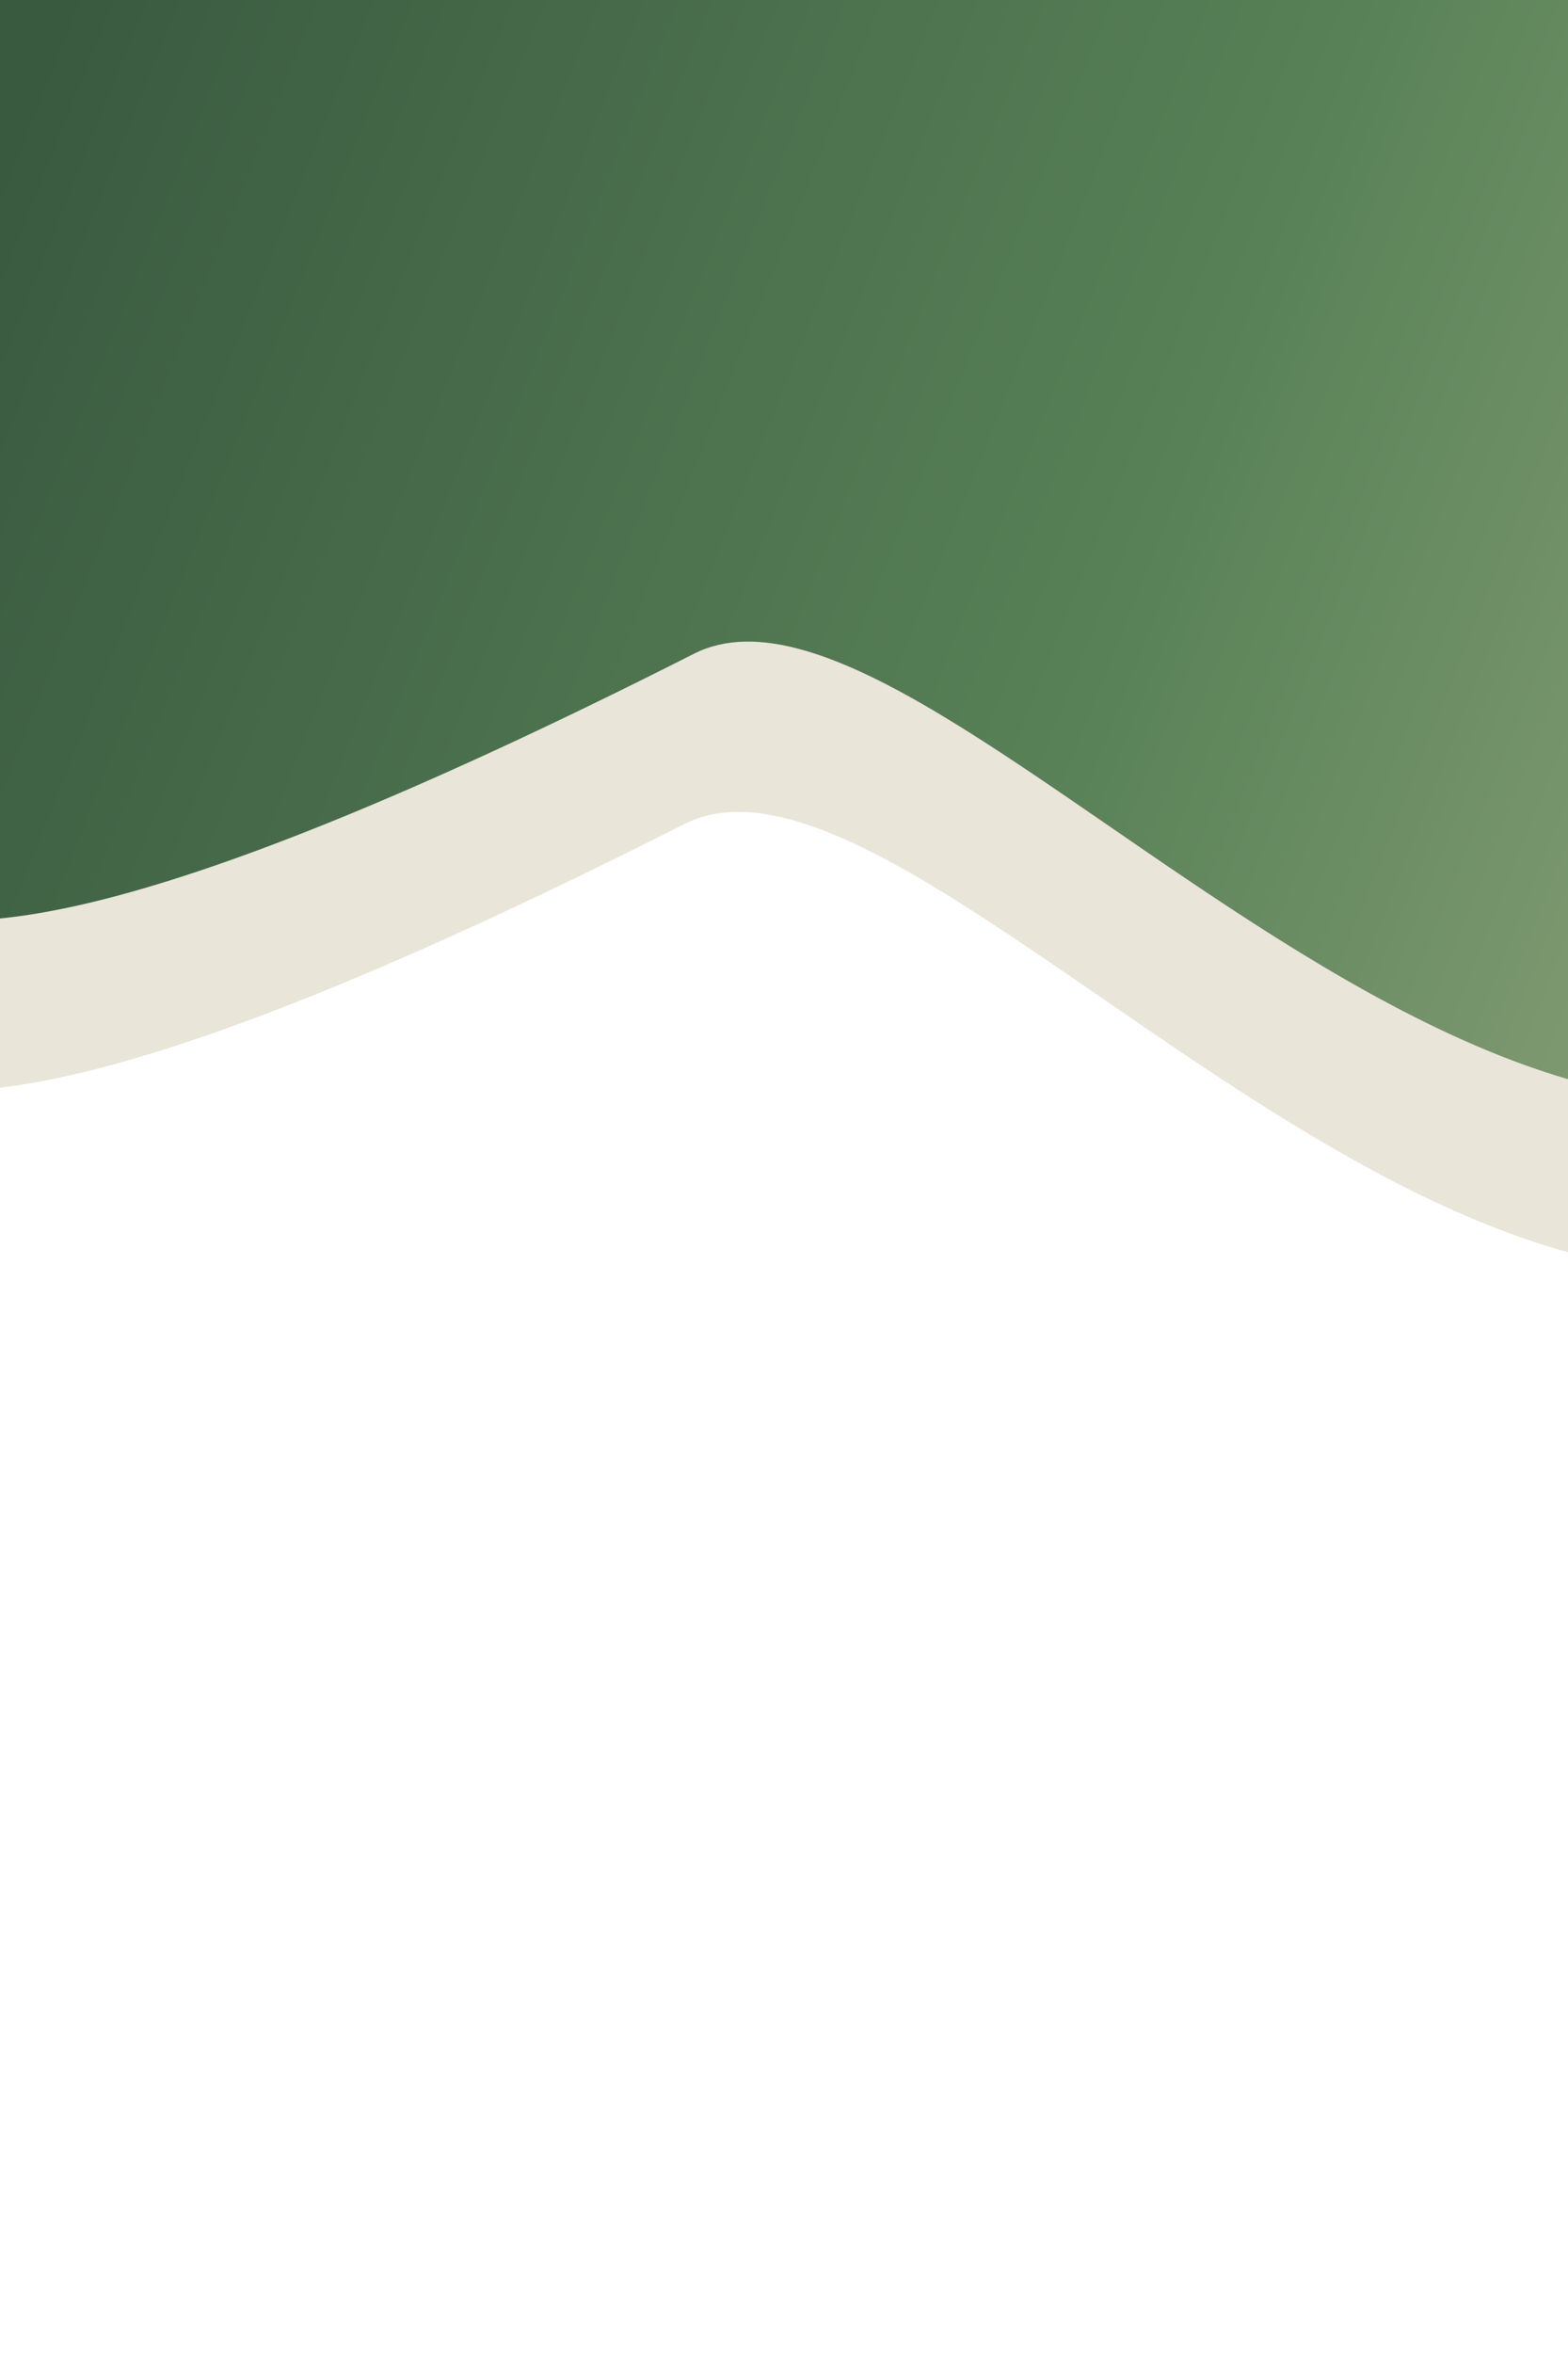
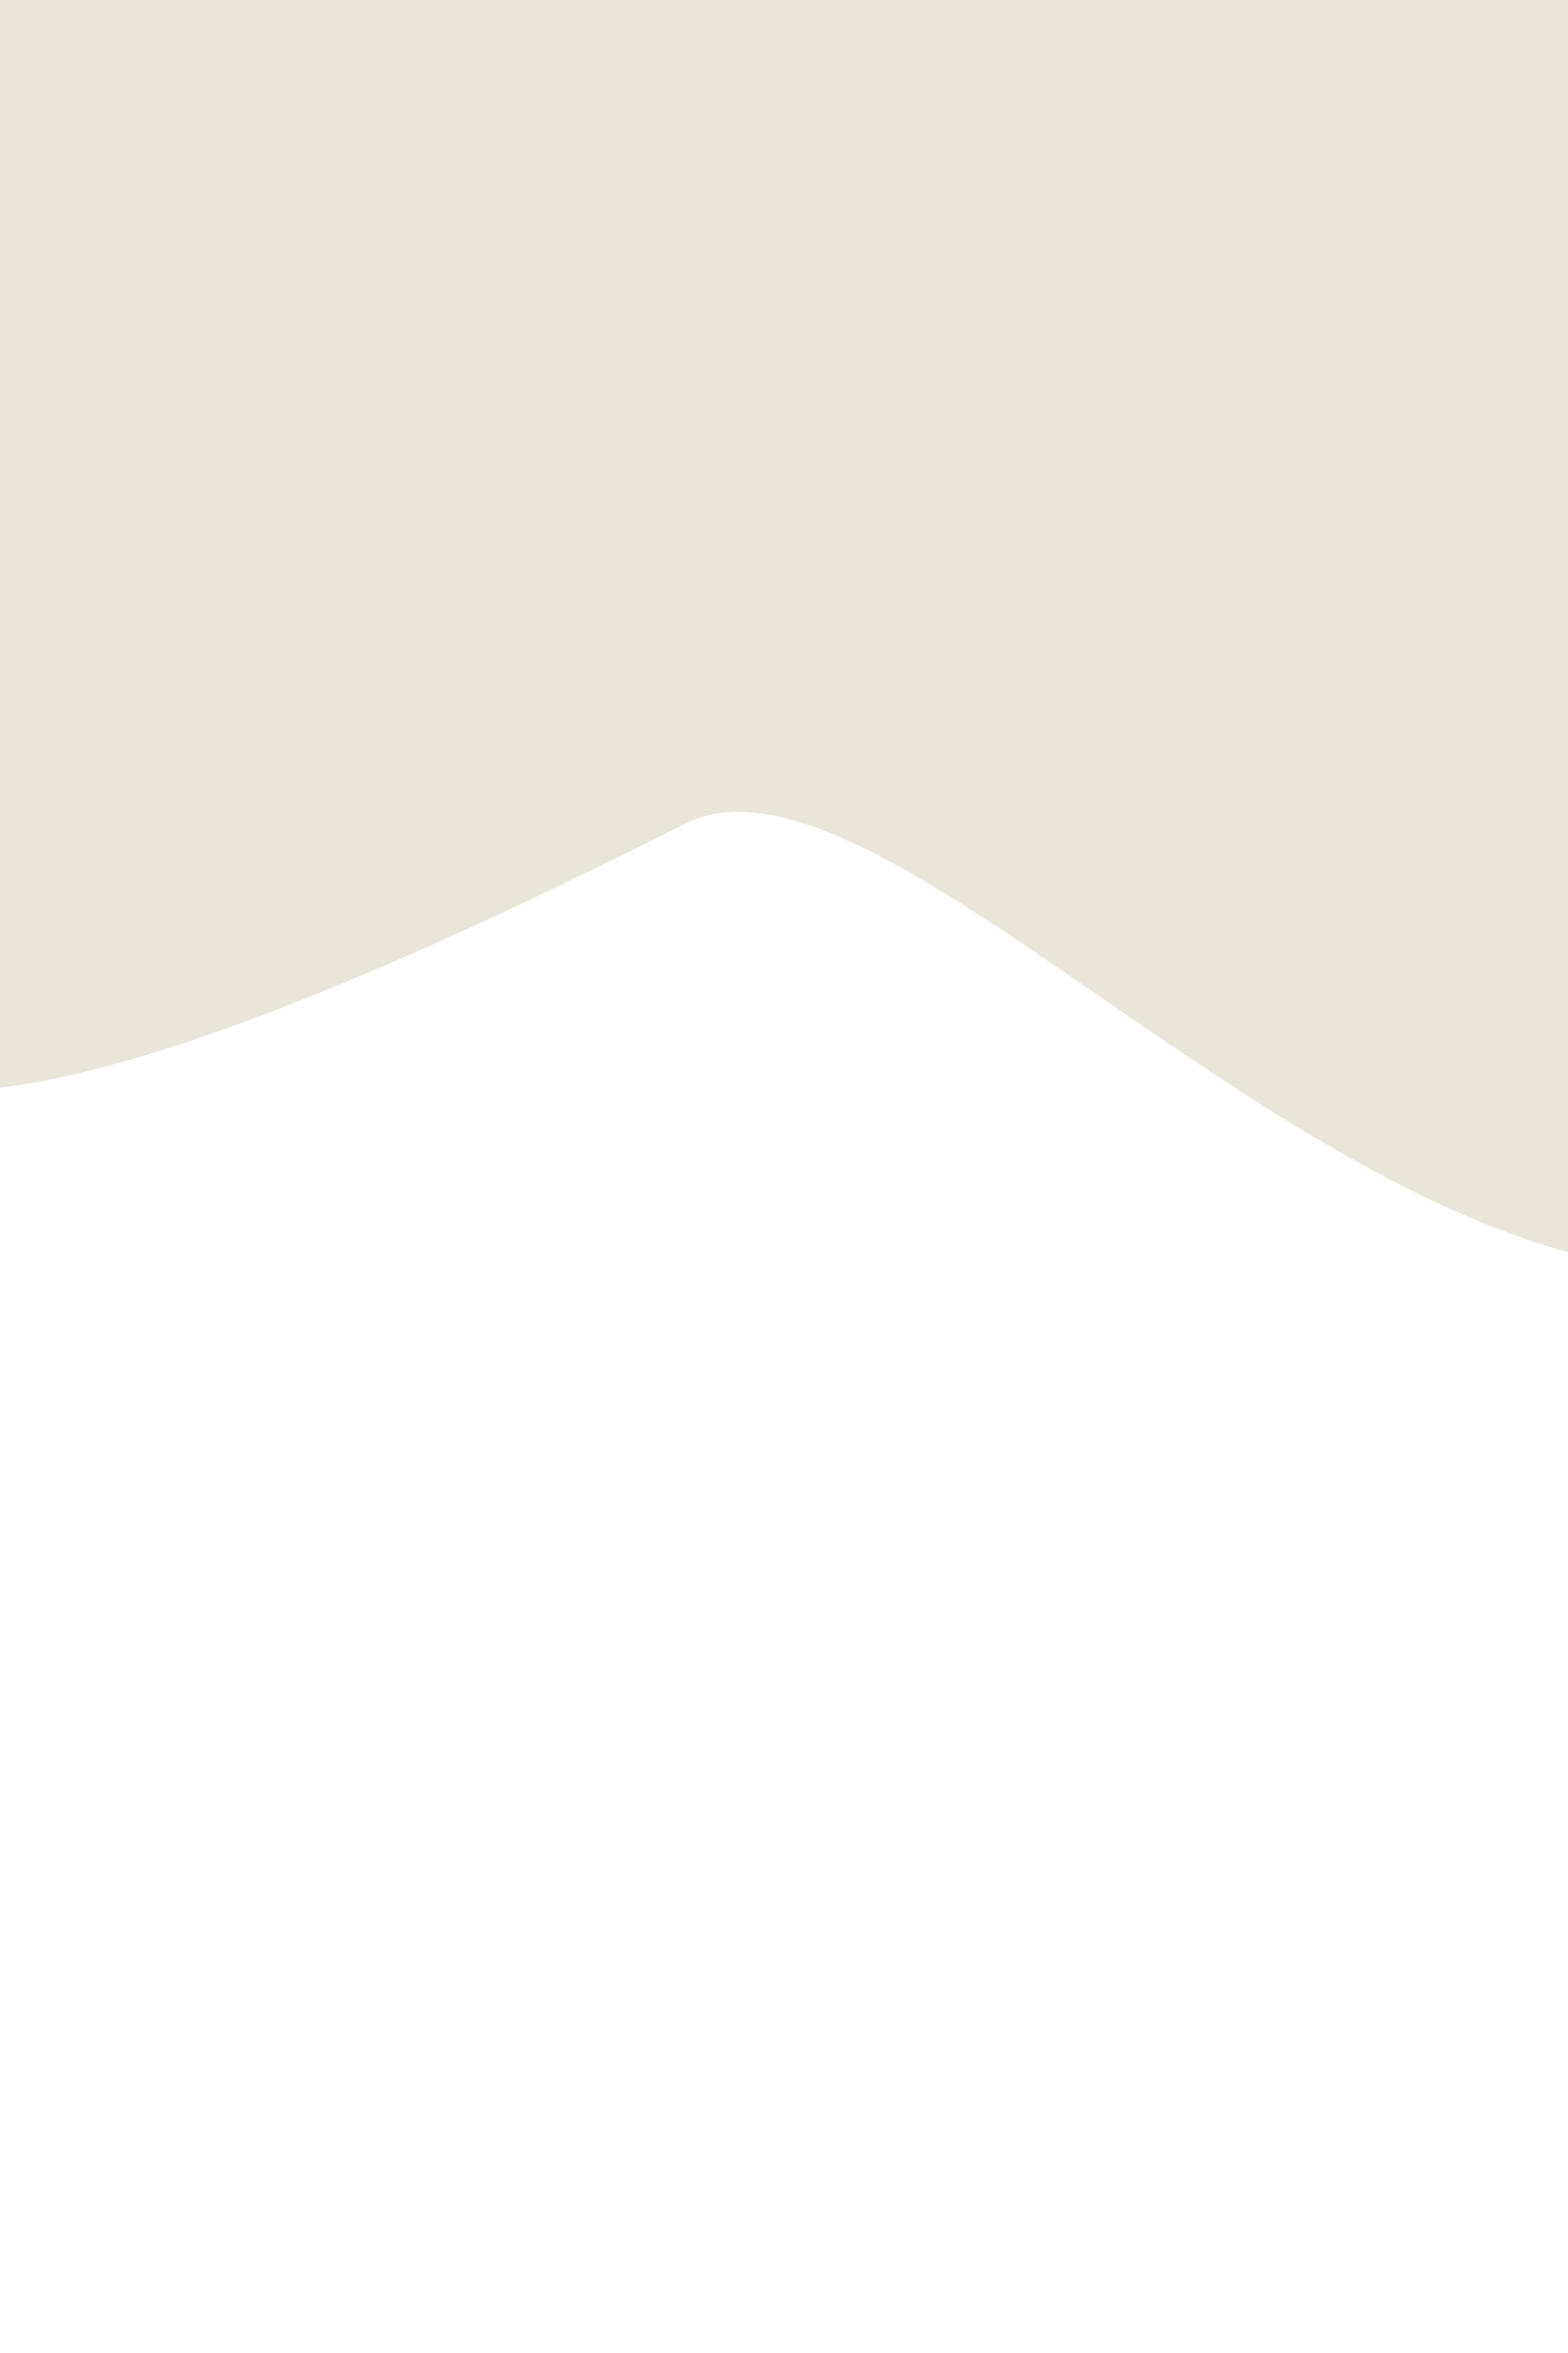
<svg xmlns="http://www.w3.org/2000/svg" xmlns:ns1="http://sodipodi.sourceforge.net/DTD/sodipodi-0.dtd" xmlns:ns2="http://www.inkscape.org/namespaces/inkscape" xmlns:xlink="http://www.w3.org/1999/xlink" id="visual" viewBox="0 0 600 900" width="600" height="900" version="1.1" ns1:docname="wave_box2.svg" ns2:version="1.3.2 (091e20e, 2023-11-25, custom)">
  <defs id="defs1">
    <linearGradient id="linearGradient1" ns2:collect="always">
      <stop style="stop-color:#3a5a40;stop-opacity:1;" offset="0" id="stop4" />
      <stop style="stop-color:#588157;stop-opacity:1;" offset="0.501" id="stop5" />
      <stop style="stop-color:#a3b18a;stop-opacity:1;" offset="1" id="stop2" />
    </linearGradient>
    <linearGradient ns2:collect="always" xlink:href="#linearGradient1" id="linearGradient3" gradientUnits="userSpaceOnUse" gradientTransform="rotate(21.744,465.69,201.051)" x1="-18.693" y1="194.431" x2="901.699" y2="194.431" />
  </defs>
  <ns1:namedview id="namedview1" pagecolor="#ffffff" bordercolor="#000000" borderopacity="0.25" ns2:showpageshadow="2" ns2:pageopacity="0.0" ns2:pagecheckerboard="0" ns2:deskcolor="#d1d1d1" ns2:zoom="0.58846998" ns2:cx="402.73932" ns2:cy="263.39492" ns2:window-width="1368" ns2:window-height="842" ns2:window-x="-6" ns2:window-y="-6" ns2:window-maximized="1" ns2:current-layer="visual" />
  <path d="m -26.917,-161.939 -15.731,577.881 c 26.703,1.934 76.652,14.63 304.469,-100.741 95.252,-48.238 330.376,297.825 506.091,120.386 l 140.477,-141.856 11.3,-106.749 -0.115,-56.366 -1.265,-303.866 c -295.133,-6.904 -650.117,-10.814 -945.227,11.31 z" fill="#0066ff" stroke-linecap="round" stroke-linejoin="miter" id="path1-6-4" style="fill:#e9e5d9;fill-opacity:1;stroke-width:1.164" ns1:nodetypes="ccssccccc" />
-   <path d="m -23.217,-227.073 -15.731,577.881 c 26.703,1.934 76.652,14.63 304.469,-100.741 95.252,-48.238 330.376,297.825 506.091,120.386 l 140.478,-141.856 11.3,-106.749 -0.115,-56.366 -1.265,-303.866 c -295.133,-6.904 -650.117,-10.814 -945.227,11.31 z" fill="#0066ff" stroke-linecap="round" stroke-linejoin="miter" id="path1-6" style="fill:url(#linearGradient3);stroke-width:1.164" ns1:nodetypes="ccssccccc" />
</svg>